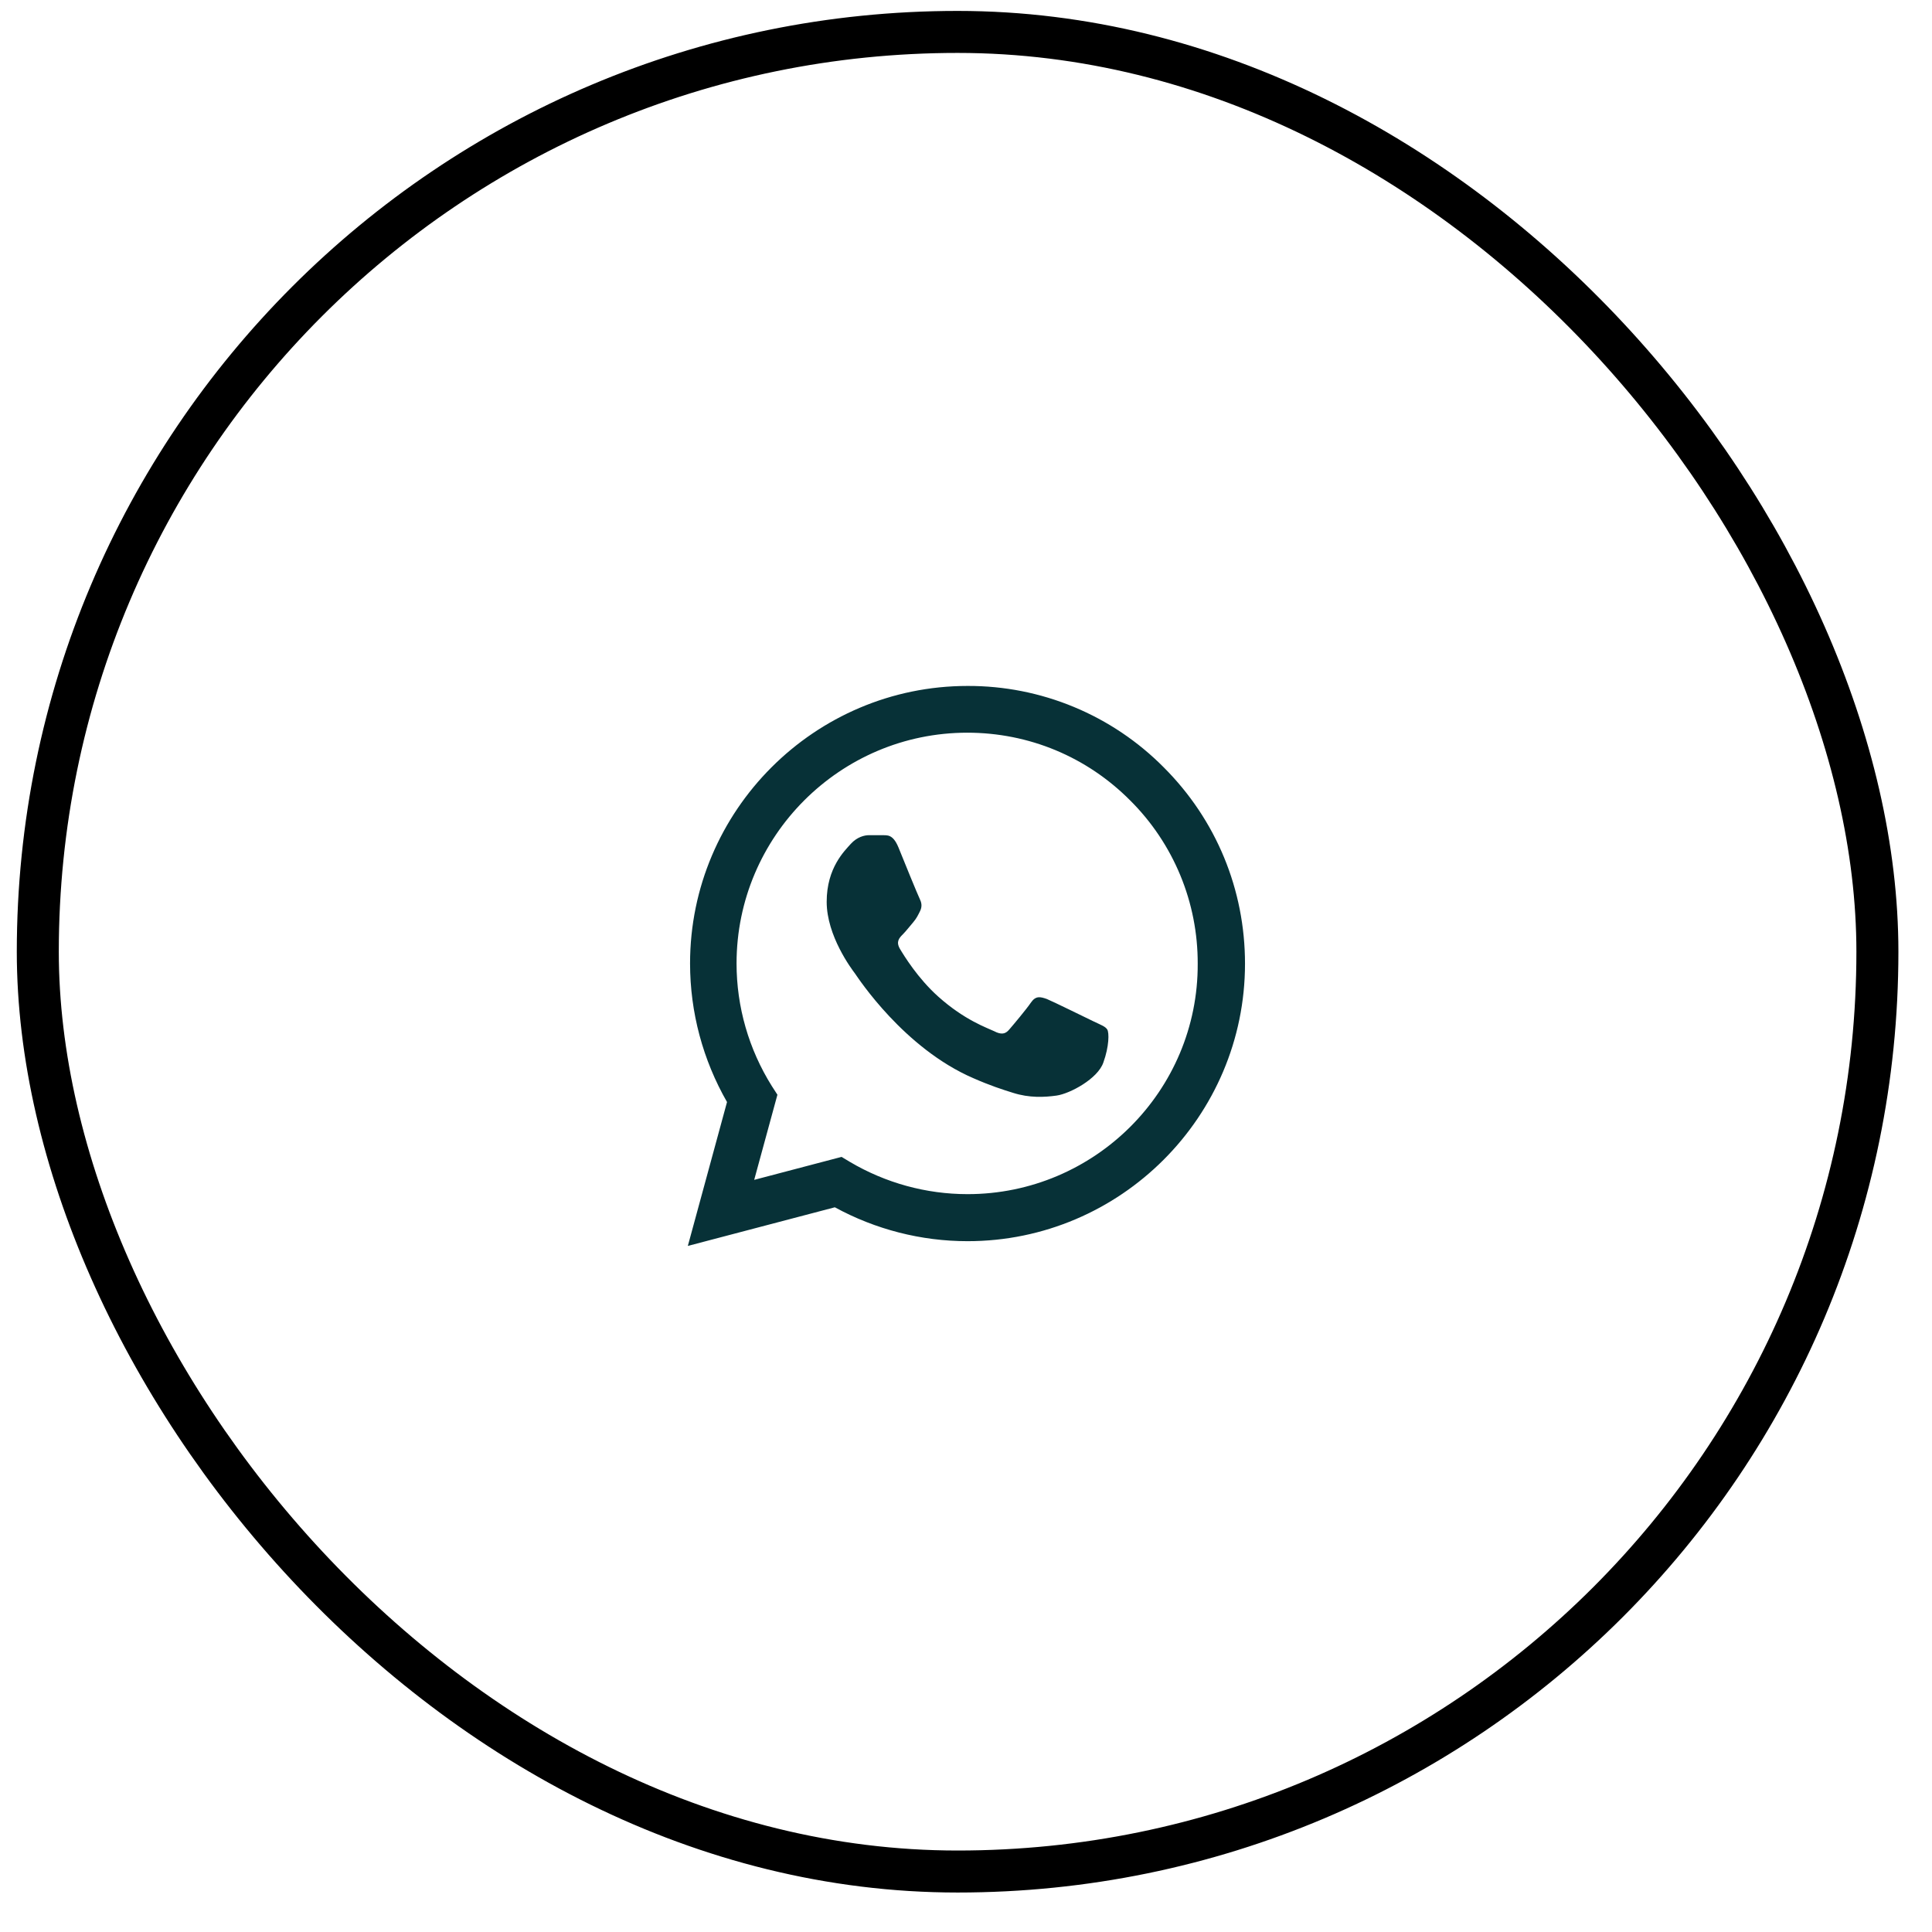
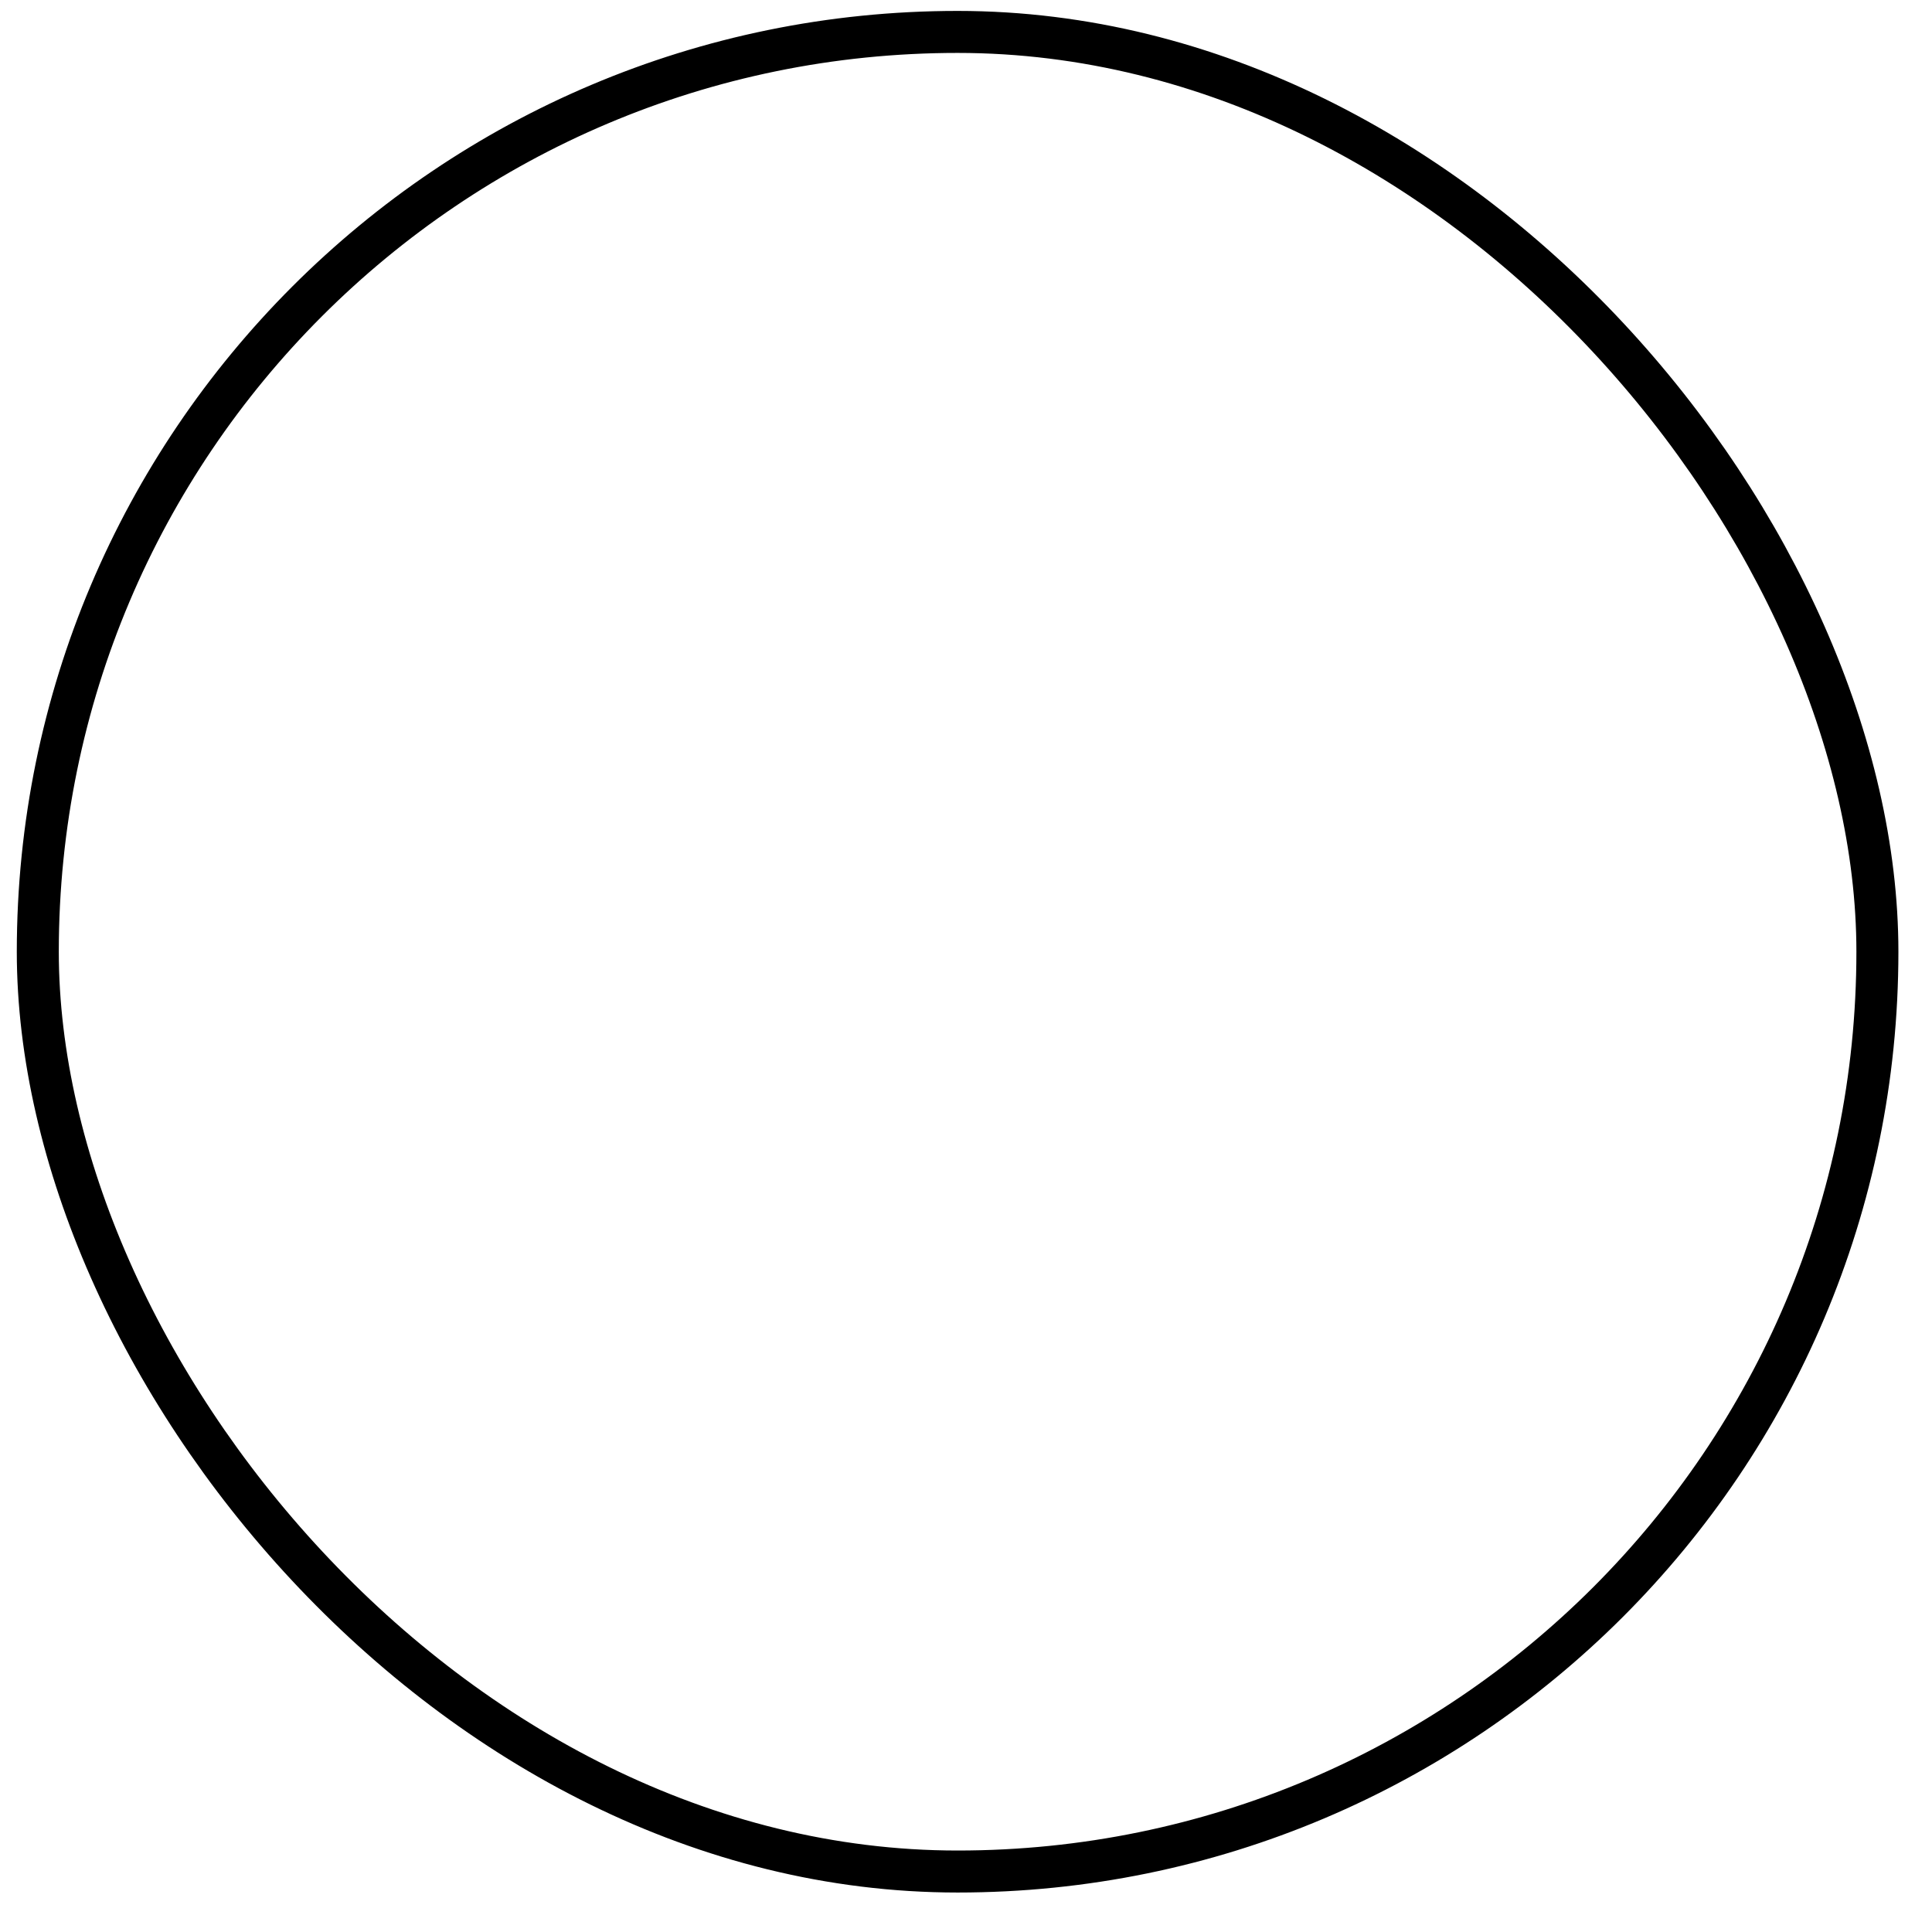
<svg xmlns="http://www.w3.org/2000/svg" width="46" height="46" viewBox="0 0 46 46" fill="none">
  <rect x="0.9" y="0.76" width="43.8" height="43.8" rx="21.9" stroke="black" />
-   <path d="M27.71 18.272C27.099 17.655 26.371 17.165 25.568 16.832C24.766 16.499 23.905 16.329 23.037 16.332C19.397 16.332 16.43 19.299 16.43 22.939C16.43 24.105 16.737 25.239 17.31 26.239L16.377 29.665L19.877 28.745C20.843 29.272 21.93 29.552 23.037 29.552C26.677 29.552 29.643 26.585 29.643 22.945C29.643 21.179 28.957 19.519 27.71 18.272ZM23.037 28.432C22.05 28.432 21.083 28.165 20.237 27.665L20.037 27.545L17.957 28.092L18.51 26.065L18.377 25.859C17.828 24.983 17.537 23.972 17.537 22.939C17.537 19.912 20.003 17.445 23.03 17.445C24.497 17.445 25.877 18.019 26.91 19.059C27.422 19.568 27.827 20.174 28.103 20.841C28.379 21.508 28.519 22.224 28.517 22.945C28.53 25.972 26.063 28.432 23.037 28.432ZM26.05 24.325C25.883 24.245 25.07 23.845 24.923 23.785C24.77 23.732 24.663 23.705 24.55 23.865C24.437 24.032 24.123 24.405 24.03 24.512C23.937 24.625 23.837 24.639 23.67 24.552C23.503 24.472 22.97 24.292 22.343 23.732C21.85 23.292 21.523 22.752 21.423 22.585C21.33 22.419 21.41 22.332 21.497 22.245C21.57 22.172 21.663 22.052 21.743 21.959C21.823 21.865 21.857 21.792 21.91 21.685C21.963 21.572 21.937 21.479 21.897 21.399C21.857 21.319 21.523 20.505 21.39 20.172C21.257 19.852 21.117 19.892 21.017 19.885H20.697C20.583 19.885 20.41 19.925 20.257 20.092C20.11 20.259 19.683 20.659 19.683 21.472C19.683 22.285 20.277 23.072 20.357 23.179C20.437 23.292 21.523 24.959 23.177 25.672C23.57 25.845 23.877 25.945 24.117 26.019C24.51 26.145 24.87 26.125 25.157 26.085C25.477 26.039 26.137 25.685 26.27 25.299C26.41 24.912 26.41 24.585 26.363 24.512C26.317 24.439 26.217 24.405 26.05 24.325Z" fill="#073137" />
</svg>